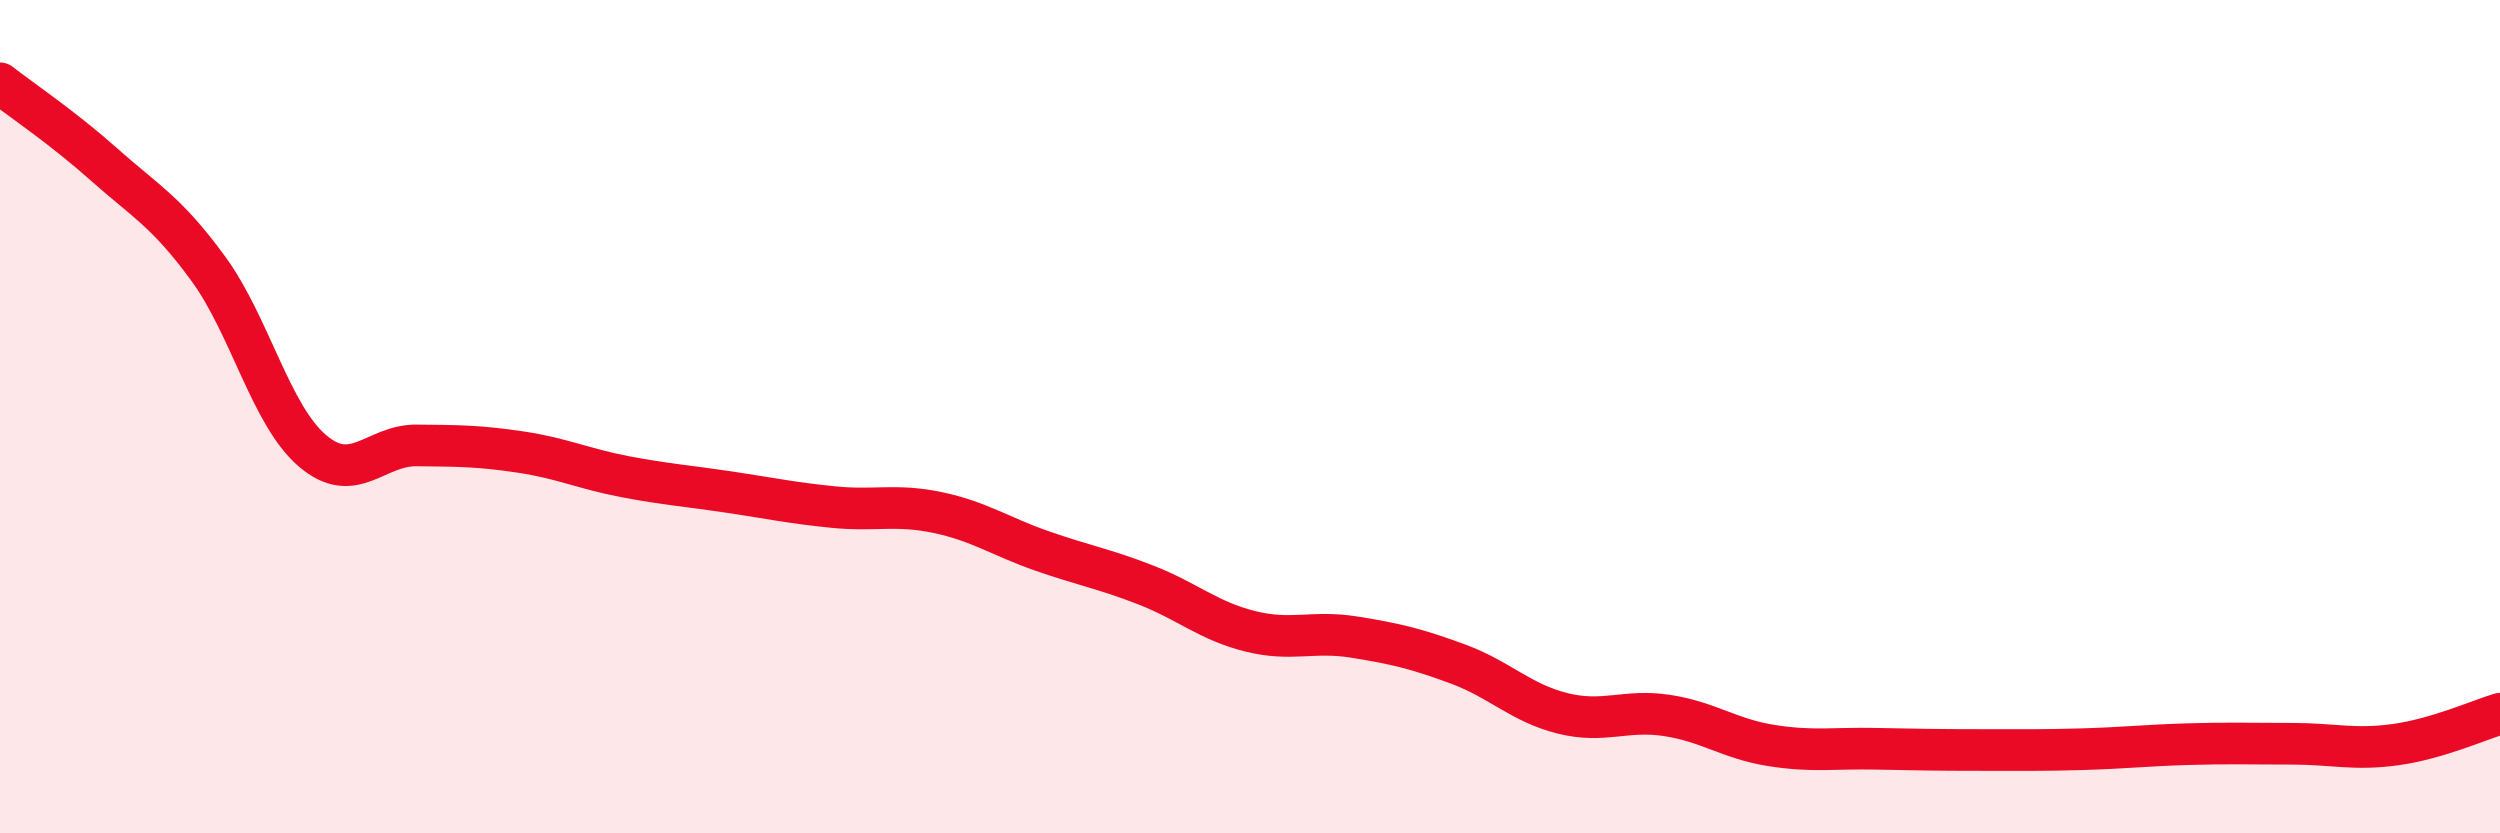
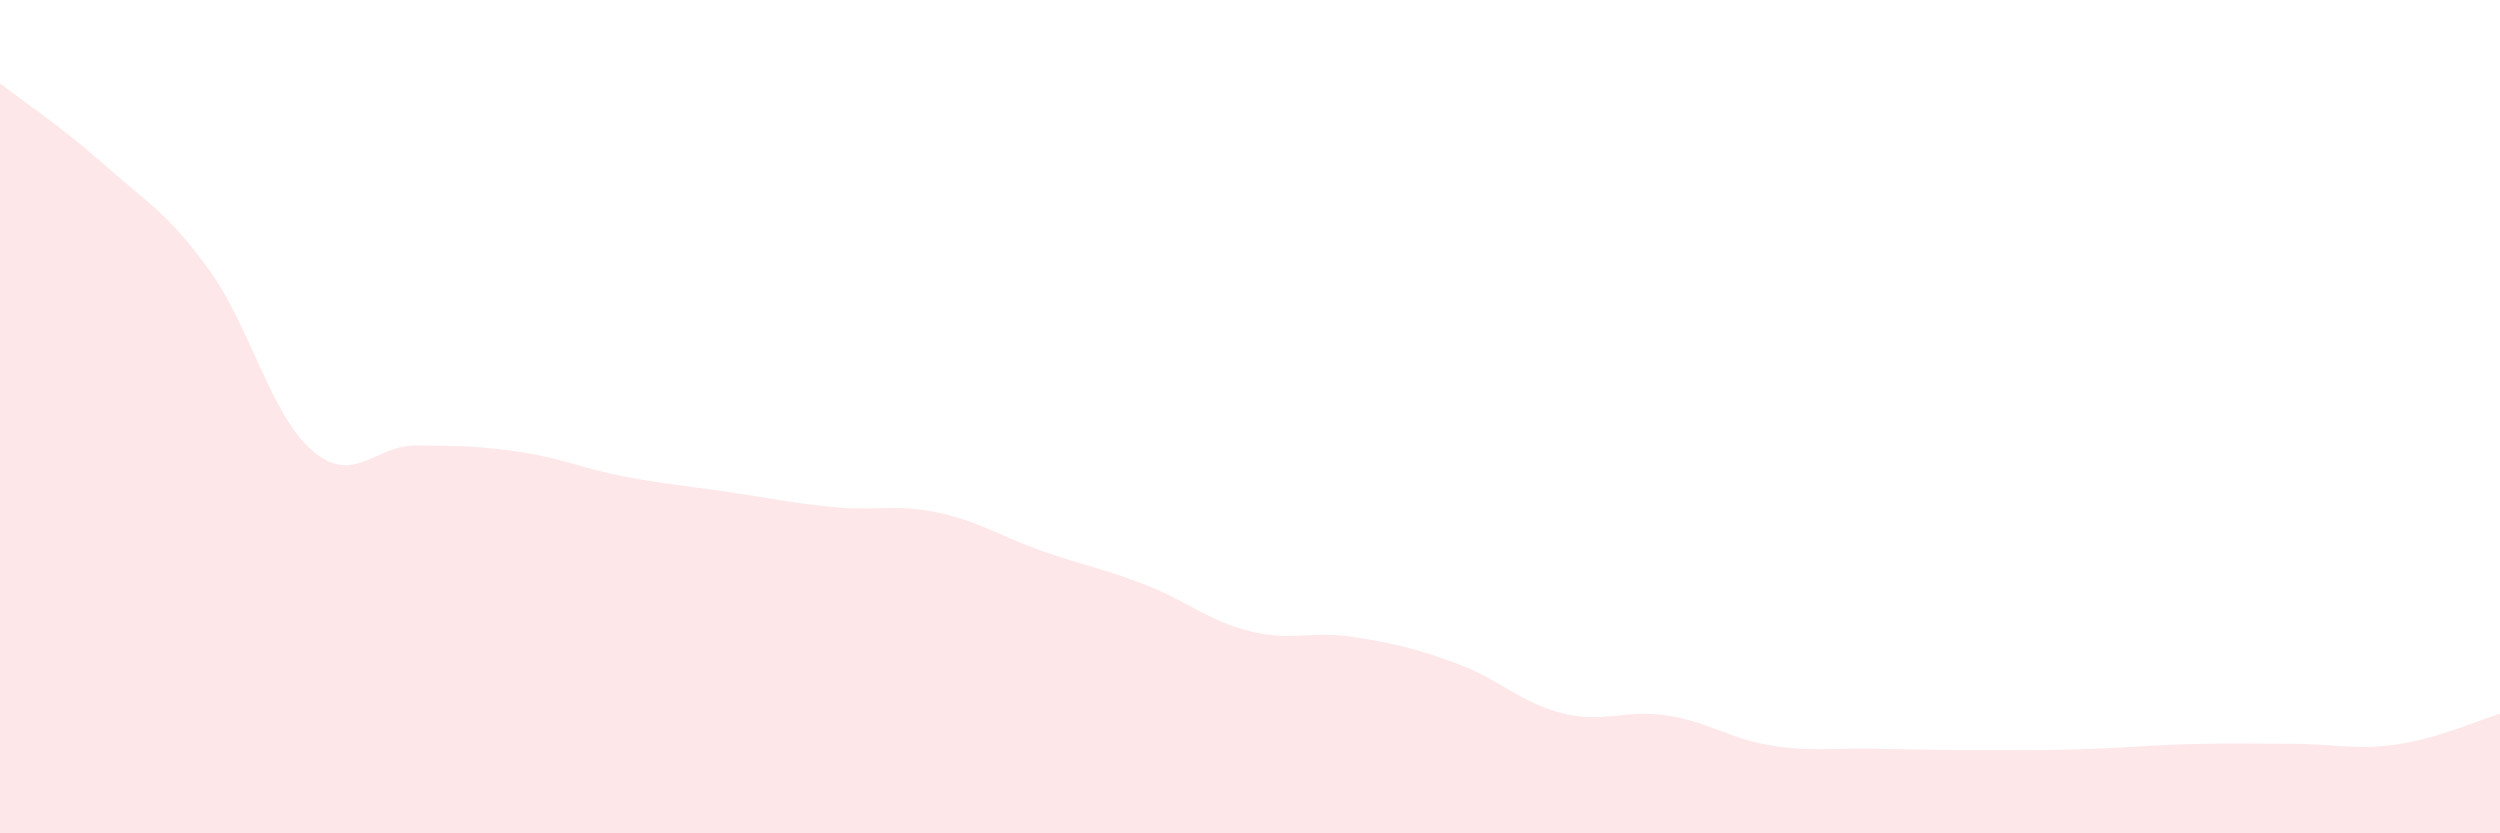
<svg xmlns="http://www.w3.org/2000/svg" width="60" height="20" viewBox="0 0 60 20">
  <path d="M 0,2 C 0.5,2.39 1.5,3.06 2.5,3.95 C 3.5,4.84 4,5.08 5,6.45 C 6,7.82 6.5,9.97 7.5,10.82 C 8.5,11.67 9,10.68 10,10.69 C 11,10.7 11.5,10.7 12.5,10.85 C 13.5,11 14,11.25 15,11.44 C 16,11.63 16.5,11.66 17.5,11.81 C 18.5,11.96 19,12.07 20,12.17 C 21,12.27 21.5,12.09 22.5,12.3 C 23.5,12.51 24,12.87 25,13.22 C 26,13.57 26.5,13.65 27.5,14.04 C 28.5,14.43 29,14.9 30,15.15 C 31,15.4 31.5,15.13 32.5,15.29 C 33.5,15.45 34,15.57 35,15.94 C 36,16.31 36.5,16.87 37.5,17.12 C 38.5,17.37 39,17.02 40,17.17 C 41,17.32 41.5,17.73 42.5,17.89 C 43.5,18.05 44,17.95 45,17.97 C 46,17.99 46.5,18 47.5,18 C 48.5,18 49,18.01 50,17.98 C 51,17.95 51.5,17.89 52.5,17.86 C 53.5,17.83 54,17.85 55,17.85 C 56,17.85 56.5,18.01 57.5,17.87 C 58.5,17.73 59.5,17.28 60,17.13L60 20L0 20Z" fill="#EB0A25" opacity="0.1" stroke-linecap="round" stroke-linejoin="round" />
-   <path d="M 0,2 C 0.5,2.39 1.5,3.06 2.5,3.95 C 3.5,4.84 4,5.08 5,6.45 C 6,7.82 6.5,9.97 7.5,10.82 C 8.5,11.67 9,10.68 10,10.69 C 11,10.7 11.5,10.7 12.5,10.85 C 13.5,11 14,11.25 15,11.44 C 16,11.63 16.5,11.66 17.5,11.81 C 18.5,11.96 19,12.07 20,12.17 C 21,12.27 21.5,12.09 22.5,12.3 C 23.5,12.51 24,12.87 25,13.22 C 26,13.57 26.5,13.65 27.5,14.04 C 28.5,14.43 29,14.9 30,15.15 C 31,15.4 31.5,15.13 32.5,15.29 C 33.5,15.45 34,15.57 35,15.94 C 36,16.31 36.5,16.87 37.5,17.12 C 38.5,17.37 39,17.02 40,17.17 C 41,17.32 41.5,17.73 42.5,17.89 C 43.5,18.05 44,17.95 45,17.97 C 46,17.99 46.5,18 47.5,18 C 48.5,18 49,18.01 50,17.98 C 51,17.95 51.5,17.89 52.5,17.86 C 53.5,17.83 54,17.85 55,17.85 C 56,17.85 56.5,18.01 57.5,17.87 C 58.5,17.73 59.5,17.28 60,17.13" stroke="#EB0A25" stroke-width="1" fill="none" stroke-linecap="round" stroke-linejoin="round" />
</svg>